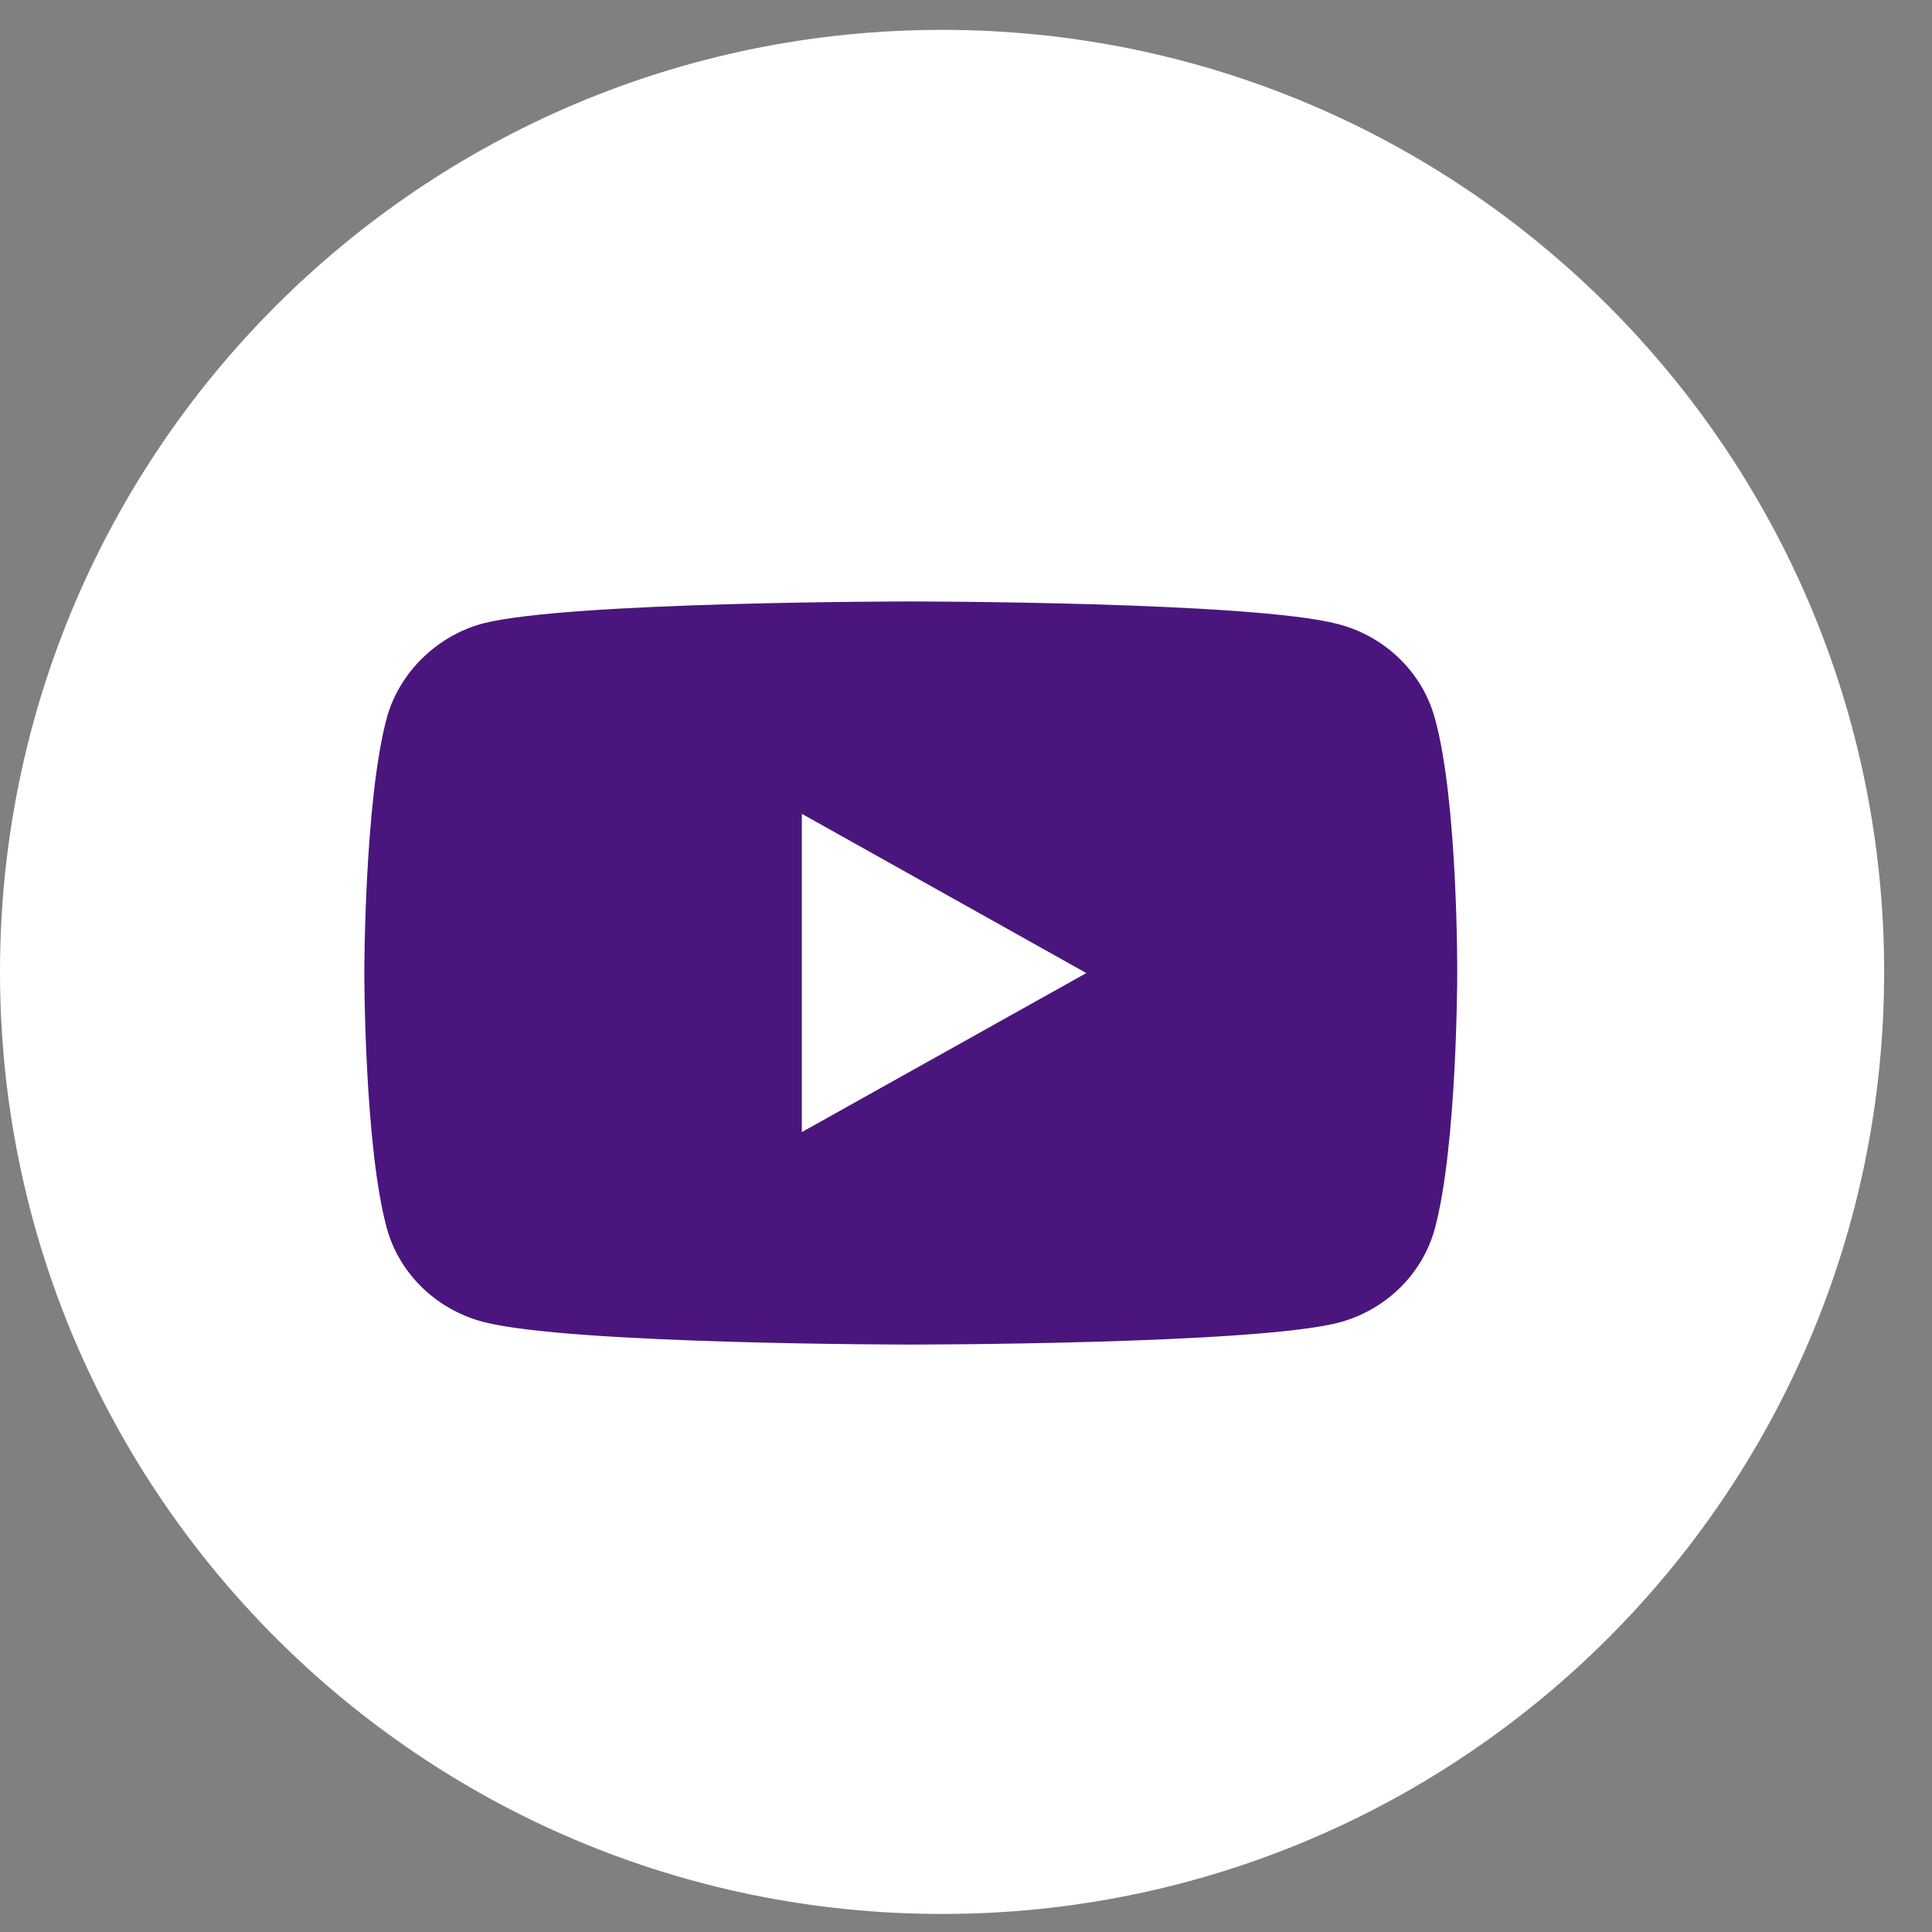
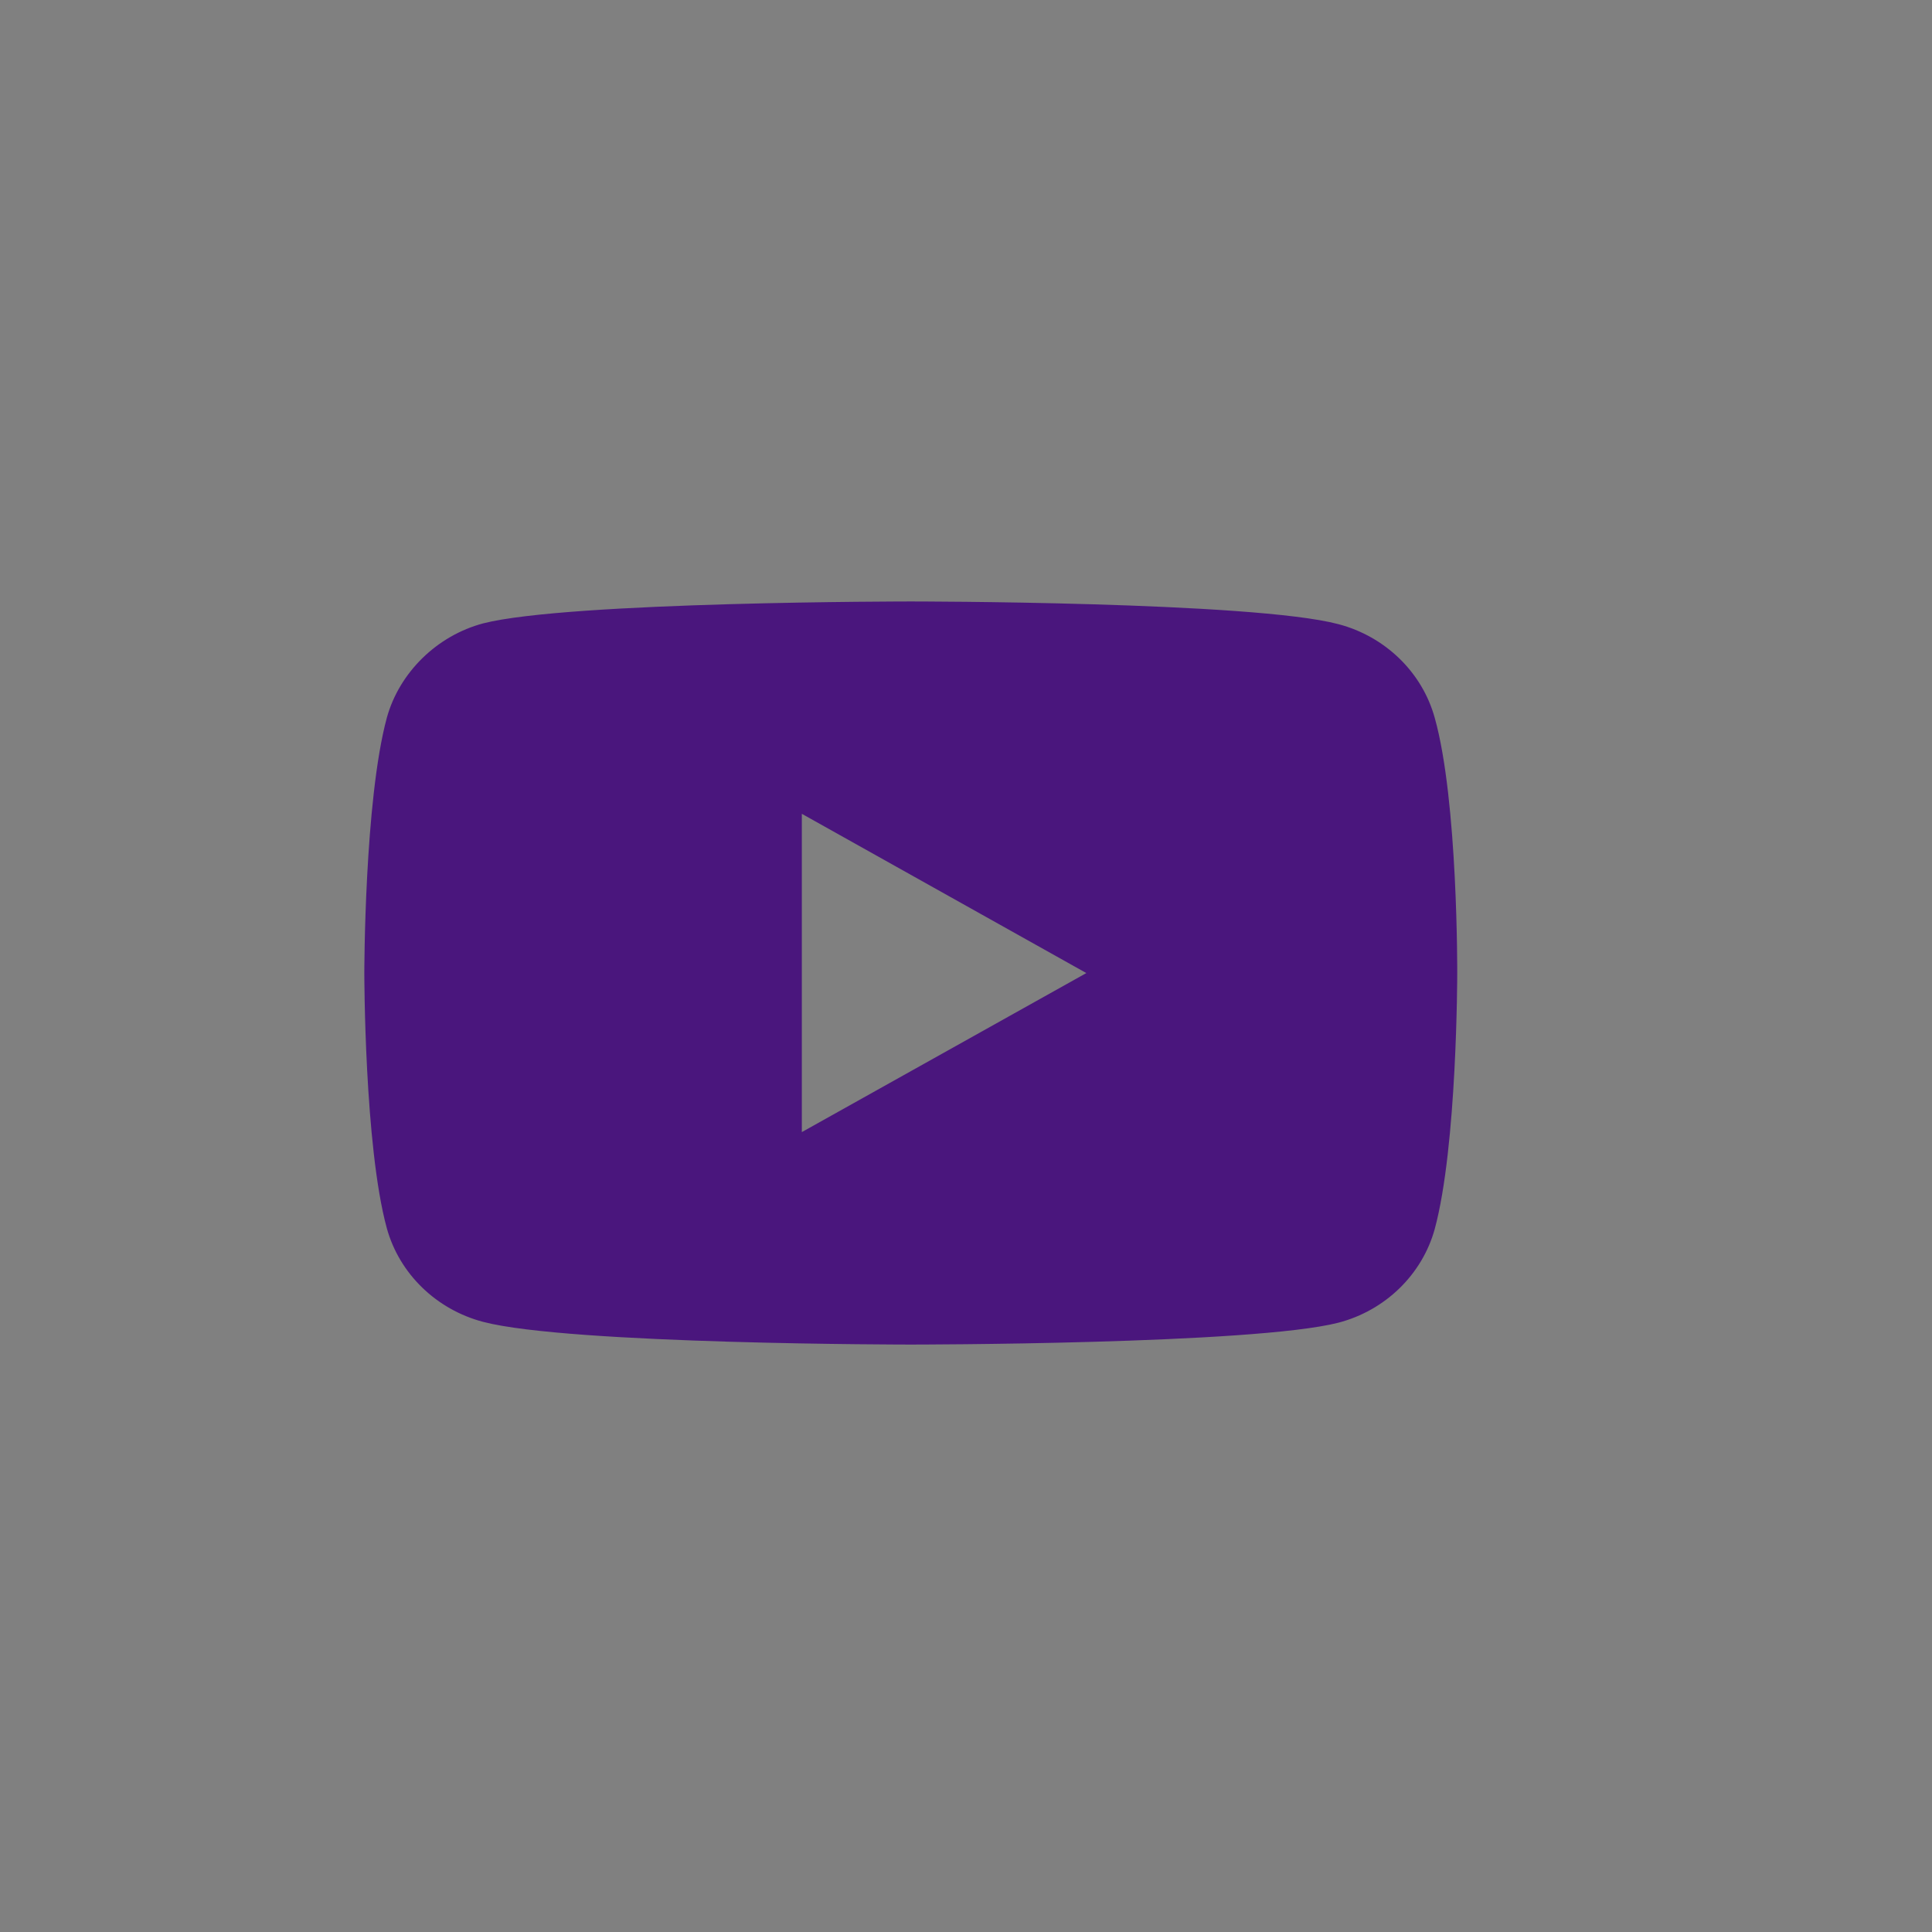
<svg xmlns="http://www.w3.org/2000/svg" width="35" height="35" viewBox="0 0 35 35" fill="none">
  <rect x="0" y="0" width="35" height="35" fill="#808080" stroke="none" />
-   <path fill-rule="evenodd" clip-rule="evenodd" d="M17.067 0.541C26.492 0.541 34.133 8.181 34.133 17.607C34.133 27.033 26.492 34.673 17.067 34.673C7.641 34.673 0 27.033 0 17.607C0 8.181 7.641 0.541 17.067 0.541Z" fill="white" />
  <path fill-rule="evenodd" clip-rule="evenodd" d="M25.991 13.002C25.763 12.178 25.094 11.53 24.246 11.307C22.697 10.896 16.5 10.896 16.5 10.896C16.5 10.896 10.302 10.896 8.753 11.293C7.921 11.514 7.236 12.178 7.008 13.002C6.6 14.507 6.6 17.628 6.6 17.628C6.6 17.628 6.6 20.764 7.008 22.252C7.236 23.076 7.905 23.724 8.753 23.947C10.319 24.358 16.5 24.358 16.5 24.358C16.5 24.358 22.697 24.358 24.246 23.962C25.094 23.741 25.763 23.091 25.991 22.267C26.399 20.764 26.399 17.643 26.399 17.643C26.399 17.643 26.415 14.507 25.991 13.002ZM14.526 20.509V14.743L19.68 17.628L14.526 20.509Z" fill="#4A167D" />
</svg>